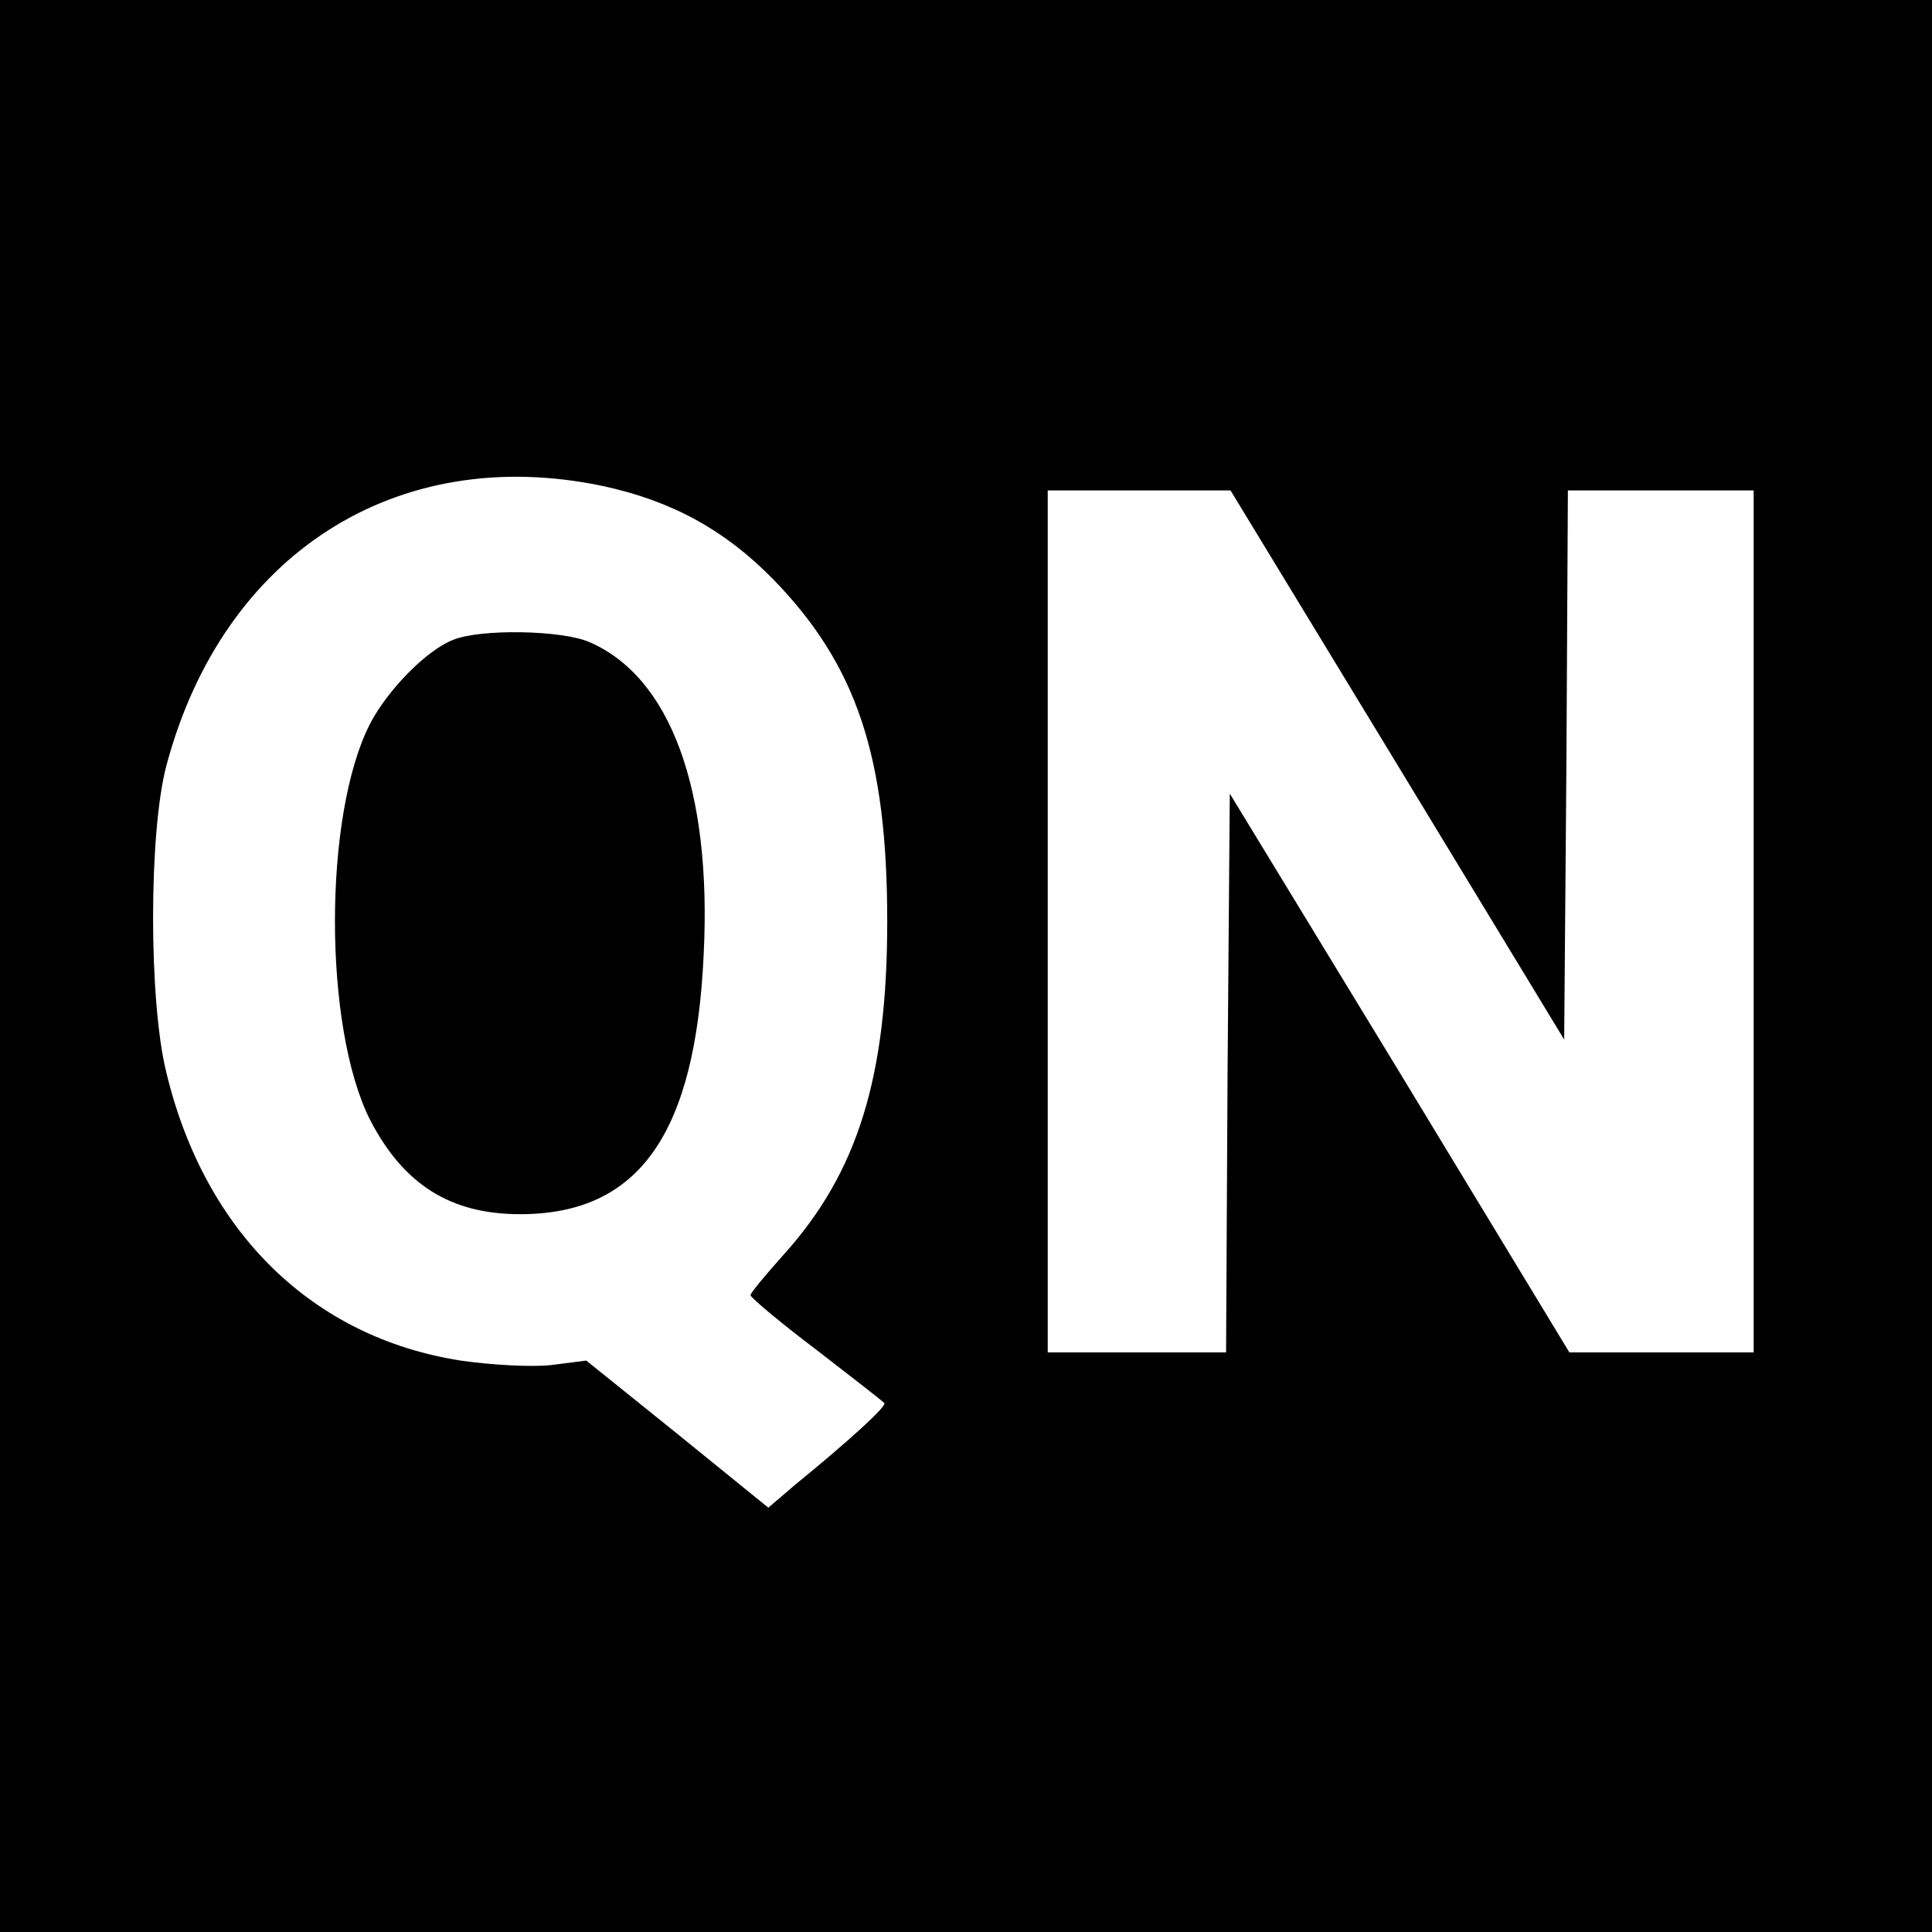
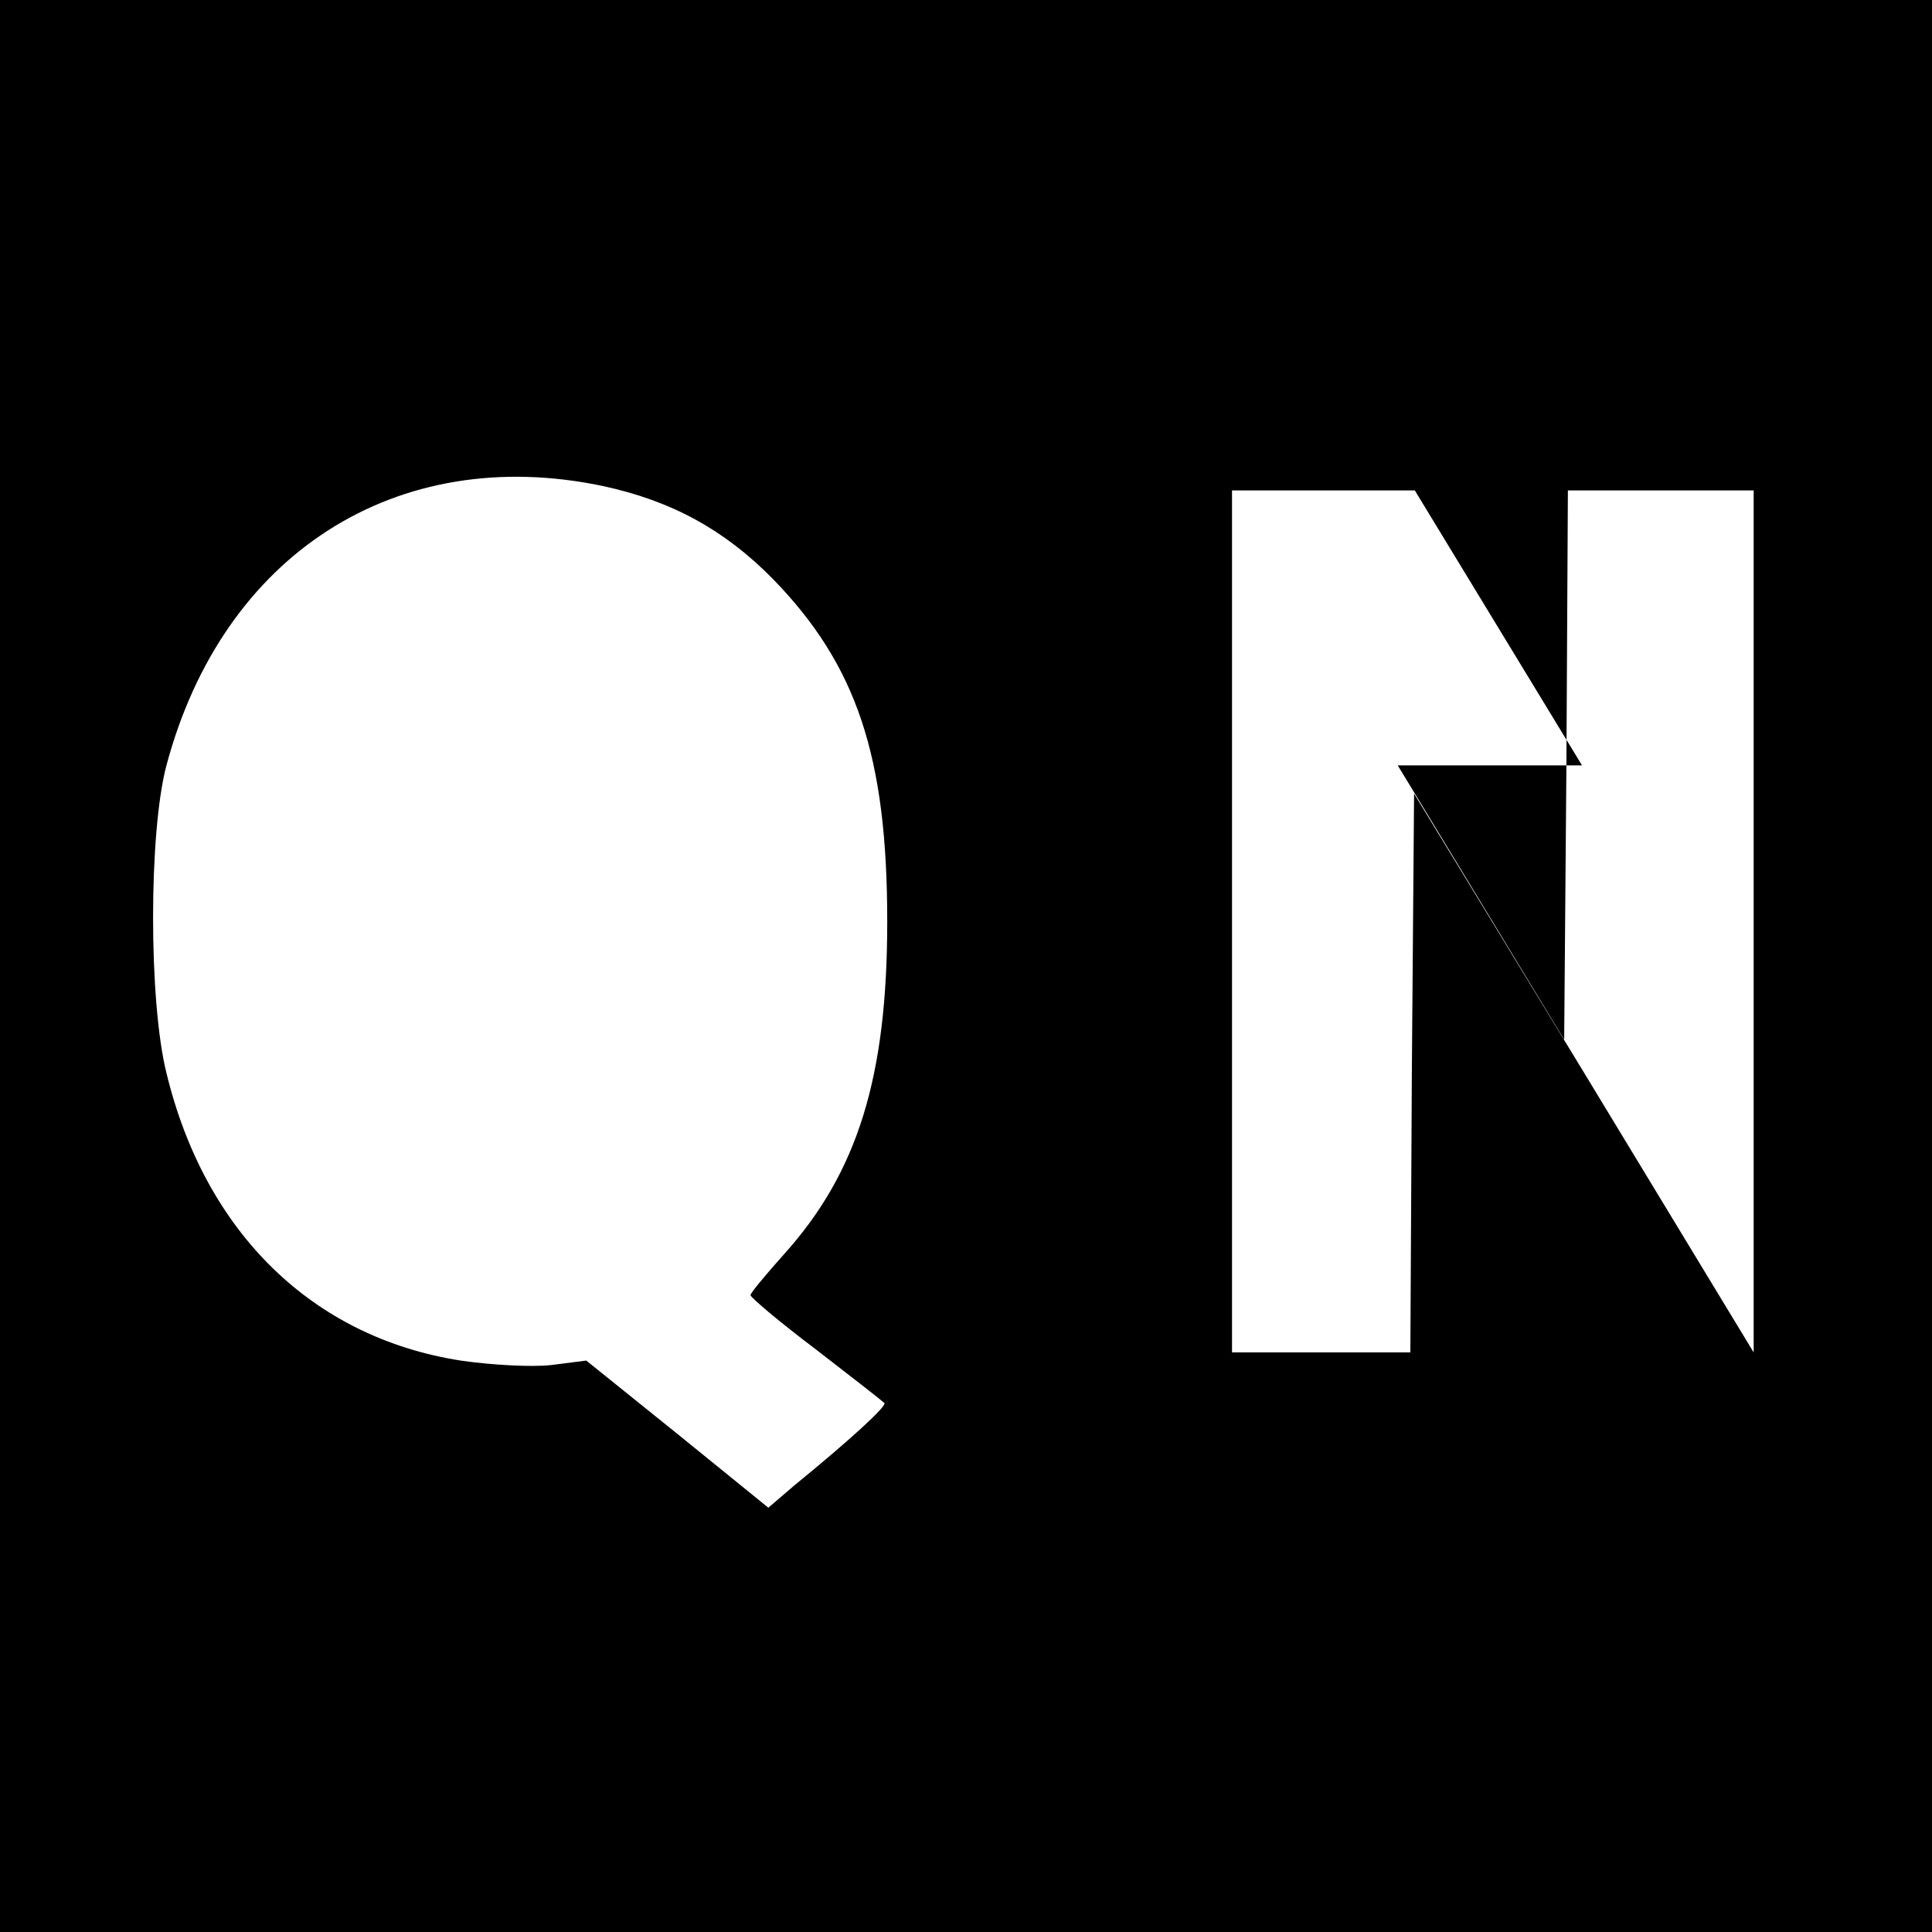
<svg xmlns="http://www.w3.org/2000/svg" version="1" width="346.667" height="346.667" viewBox="0 0 260 260">
-   <path d="M0 130v130h260V0H0v130zm81.1-64.6c9.3 2 16.4 5.9 22.9 12.5 11.3 11.6 15.4 23.9 15.4 46.1 0 21-4 33.8-13.9 44.8-2.5 2.8-4.5 5.2-4.5 5.5 0 .3 3.9 3.6 8.8 7.3 4.8 3.7 8.9 6.9 9.2 7.2.5.3-4.5 4.9-12.1 11.1l-3.5 3-12.2-9.9-12.3-9.9-4.7.6c-2.6.3-8.1 0-12.2-.6-19.9-3.1-34.4-17.2-39.6-38.7-2.4-9.6-2.4-32.4 0-41.4 7.6-28.5 31-43.4 58.7-37.6zm107 37.6l22.4 36.9.3-36.9.2-37h25v116h-24.8l-22.8-37.6-22.9-37.6-.3 37.6-.2 37.6h-24V66h24.6l22.5 37z" />
-   <path d="M61 86.1c-3.6 1.4-8.8 6.7-11.2 11.3-6.3 12.3-6.3 40.8 0 53.3 4.5 8.7 10.8 12.7 20.2 12.7 16 0 23.6-10.8 24.7-35 1.1-22.2-4.5-37.3-15.4-42-3.7-1.6-14.6-1.8-18.3-.3z" />
+   <path d="M0 130v130h260V0H0v130zm81.1-64.6c9.3 2 16.4 5.9 22.9 12.5 11.3 11.6 15.4 23.9 15.4 46.1 0 21-4 33.8-13.9 44.8-2.5 2.8-4.5 5.2-4.5 5.5 0 .3 3.9 3.6 8.8 7.3 4.8 3.7 8.9 6.9 9.2 7.2.5.3-4.5 4.9-12.1 11.1l-3.5 3-12.2-9.9-12.3-9.9-4.7.6c-2.6.3-8.1 0-12.2-.6-19.9-3.1-34.4-17.2-39.6-38.7-2.4-9.6-2.4-32.4 0-41.4 7.6-28.5 31-43.4 58.7-37.6zm107 37.6l22.4 36.9.3-36.9.2-37h25v116l-22.8-37.6-22.9-37.6-.3 37.6-.2 37.6h-24V66h24.6l22.5 37z" />
</svg>